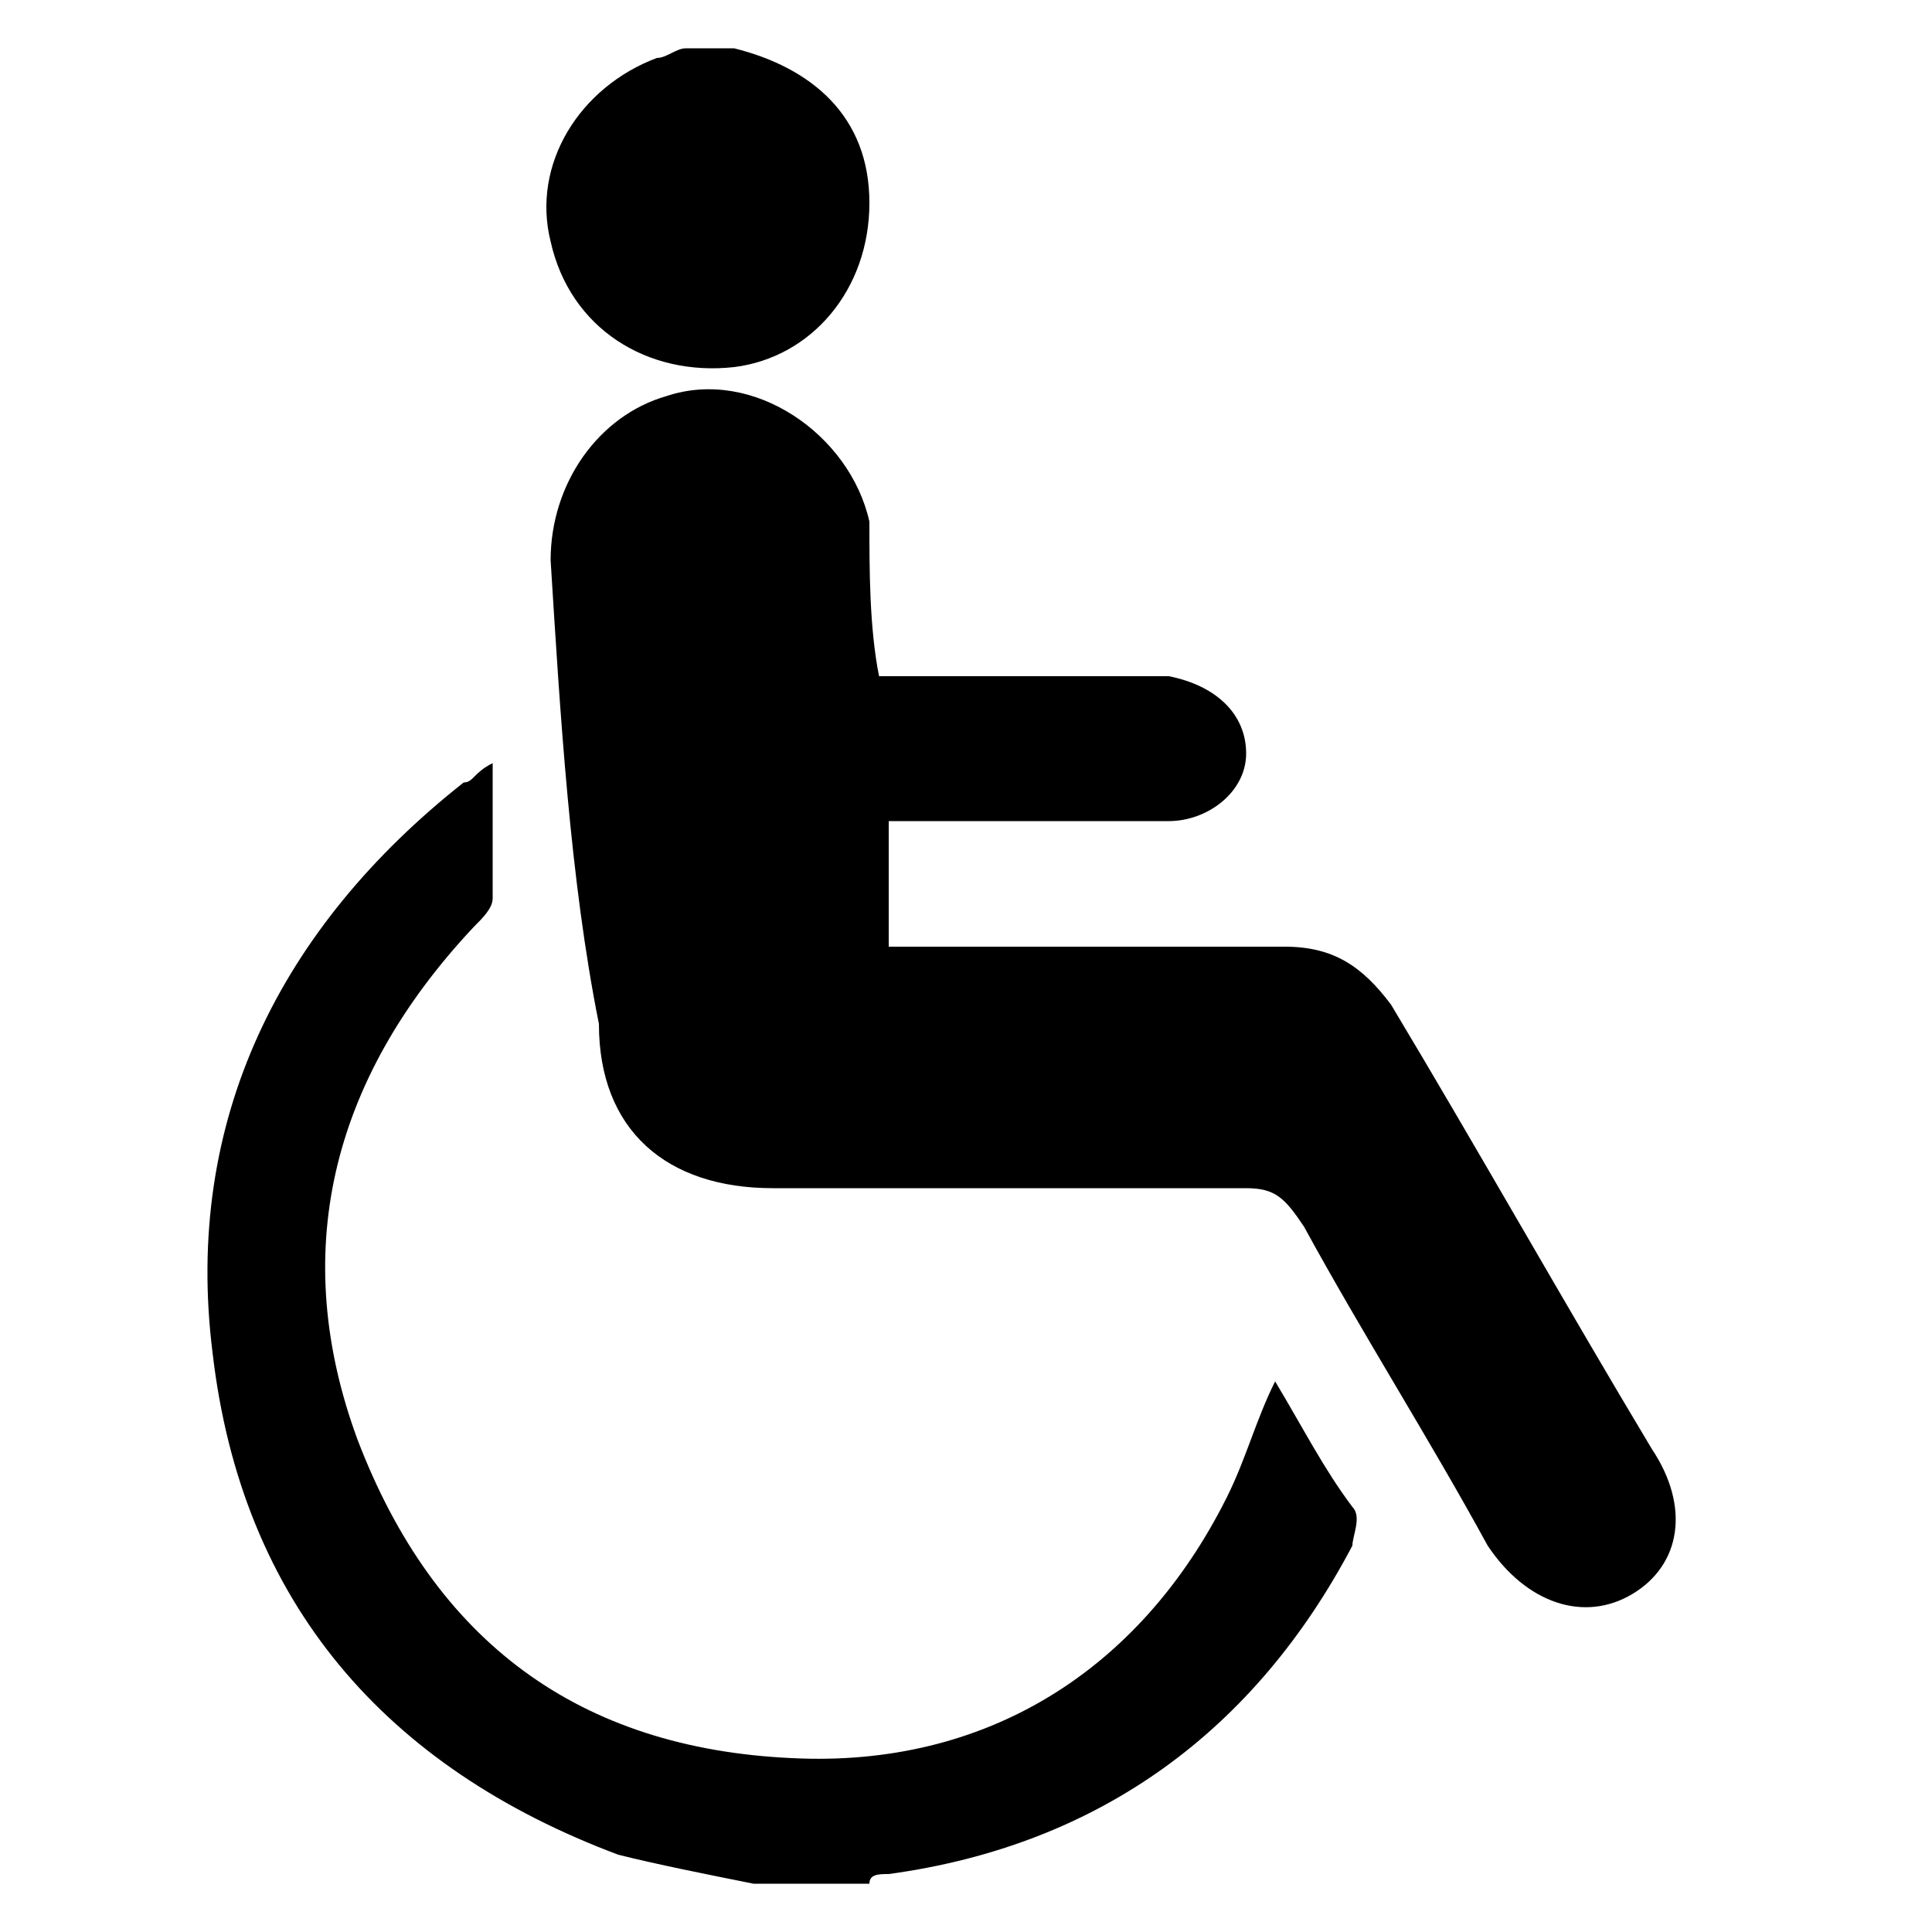
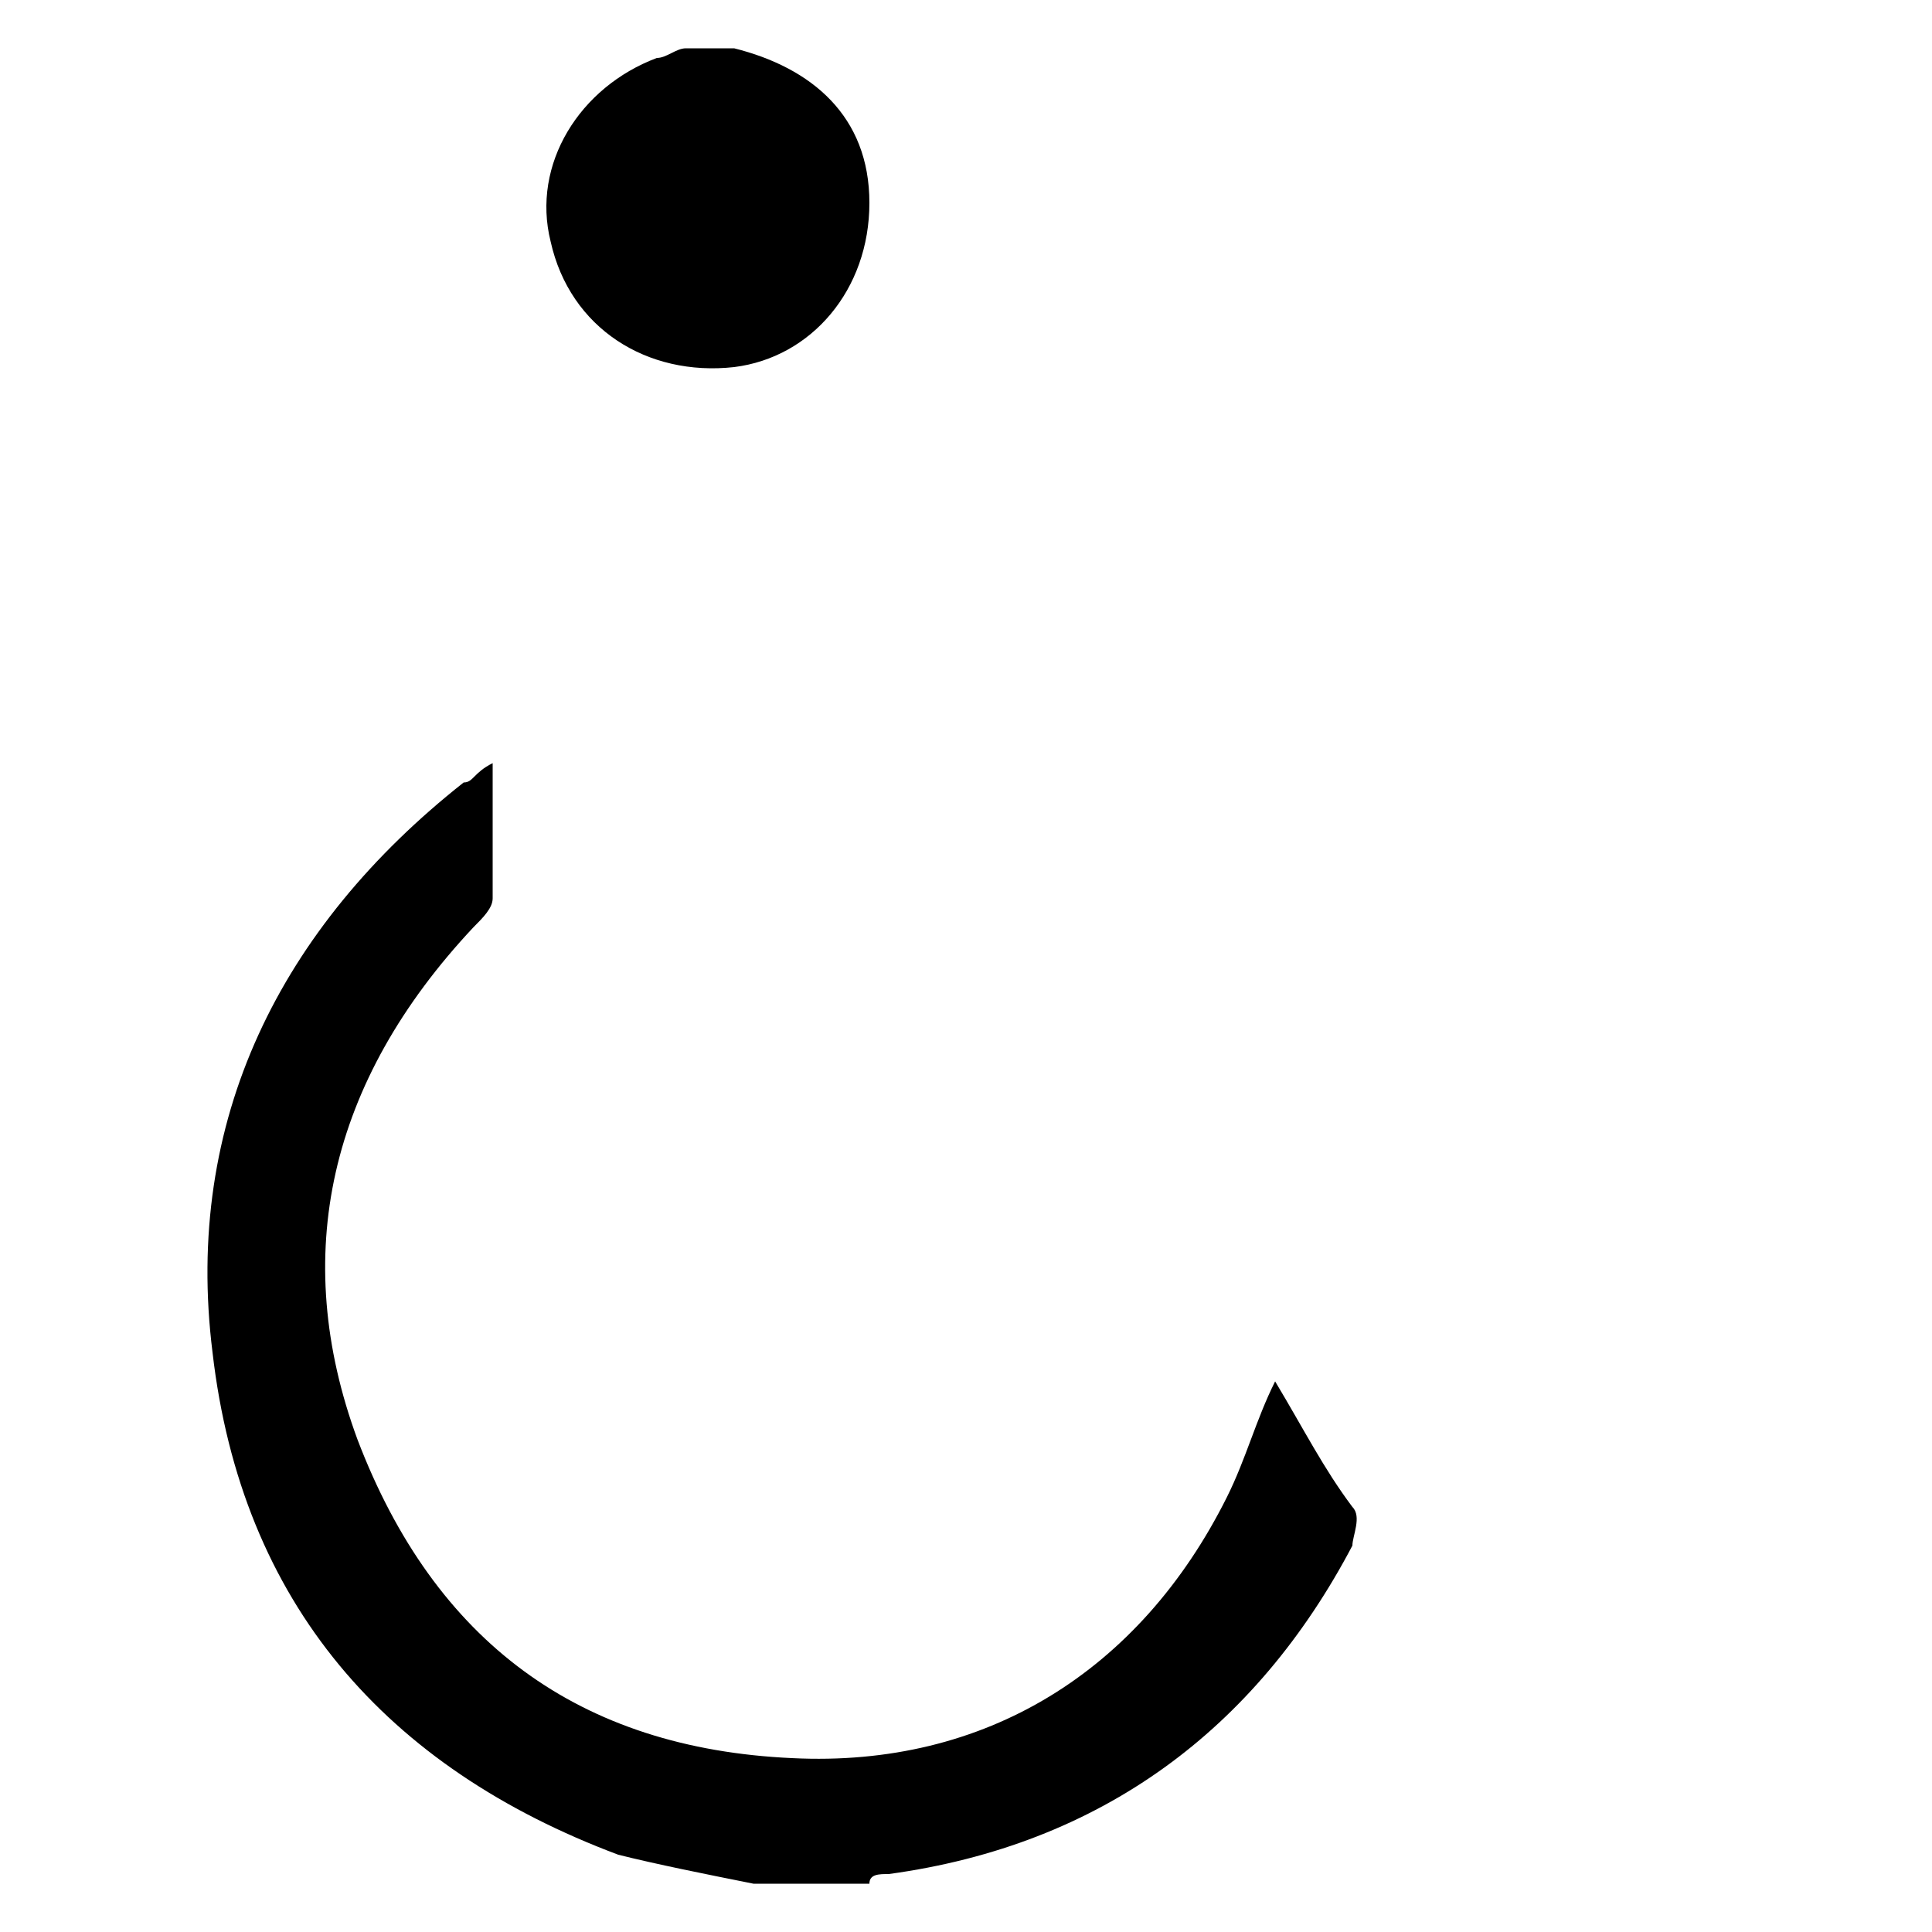
<svg xmlns="http://www.w3.org/2000/svg" width="20" height="20" viewBox="0 0 20 20">
  <g fill="currentColor" fill-rule="evenodd">
    <g fill="currentColor" fill-rule="evenodd">
      <g fill="currentColor" fill-rule="evenodd">
        <path d="M7.8,19.5c-0.5-0.1-1-0.2-1.4-0.3c-2.4-0.9-3.9-2.6-4.2-5.2c-0.3-2.4,0.7-4.4,2.6-5.9C4.9,8.1,4.9,8,5.1,7.9     c0,0.5,0,1,0,1.4c0,0.1-0.1,0.2-0.2,0.3C3.4,11.2,3,13,3.7,14.9c0.8,2.1,2.3,3.2,4.5,3.3c2,0.1,3.6-0.9,4.5-2.7     c0.2-0.4,0.3-0.8,0.5-1.2c0.3,0.5,0.5,0.9,0.8,1.3c0.1,0.1,0,0.3,0,0.4c-1,1.9-2.6,3.1-4.8,3.4c-0.1,0-0.2,0-0.2,0.1     C8.6,19.5,8.2,19.5,7.8,19.5z" />
        <path d="M7.6,0.5C8.4,0.7,9,1.2,9,2.1c0,0.9-0.6,1.6-1.4,1.7C6.7,3.9,5.9,3.4,5.7,2.5C5.5,1.7,6,0.9,6.8,0.6     c0.1,0,0.2-0.1,0.3-0.1C7.3,0.5,7.4,0.5,7.6,0.5z" />
-         <path d="M9.1,7c0.9,0,1.8,0,2.6,0c0.1,0,0.3,0,0.4,0c0.5,0.1,0.8,0.4,0.8,0.8c0,0.4-0.4,0.7-0.8,0.7c-1,0-1.9,0-2.9,0     c0,0.4,0,0.8,0,1.3c0.2,0,0.4,0,0.6,0c1.2,0,2.3,0,3.5,0c0.5,0,0.8,0.2,1.1,0.6c0.9,1.5,1.8,3.1,2.7,4.6c0.4,0.6,0.3,1.2-0.2,1.5     c-0.5,0.3-1.1,0.1-1.5-0.5c-0.6-1.1-1.3-2.2-1.9-3.3c-0.2-0.3-0.3-0.4-0.6-0.4c-1.6,0-3.3,0-4.9,0c-1.1,0-1.8-0.6-1.8-1.7     C5.9,9.1,5.8,7.4,5.7,5.8c0-0.8,0.5-1.5,1.2-1.7c0.9-0.3,1.9,0.4,2.1,1.3C9,5.9,9,6.5,9.1,7z" />
      </g>
    </g>
  </g>
</svg>